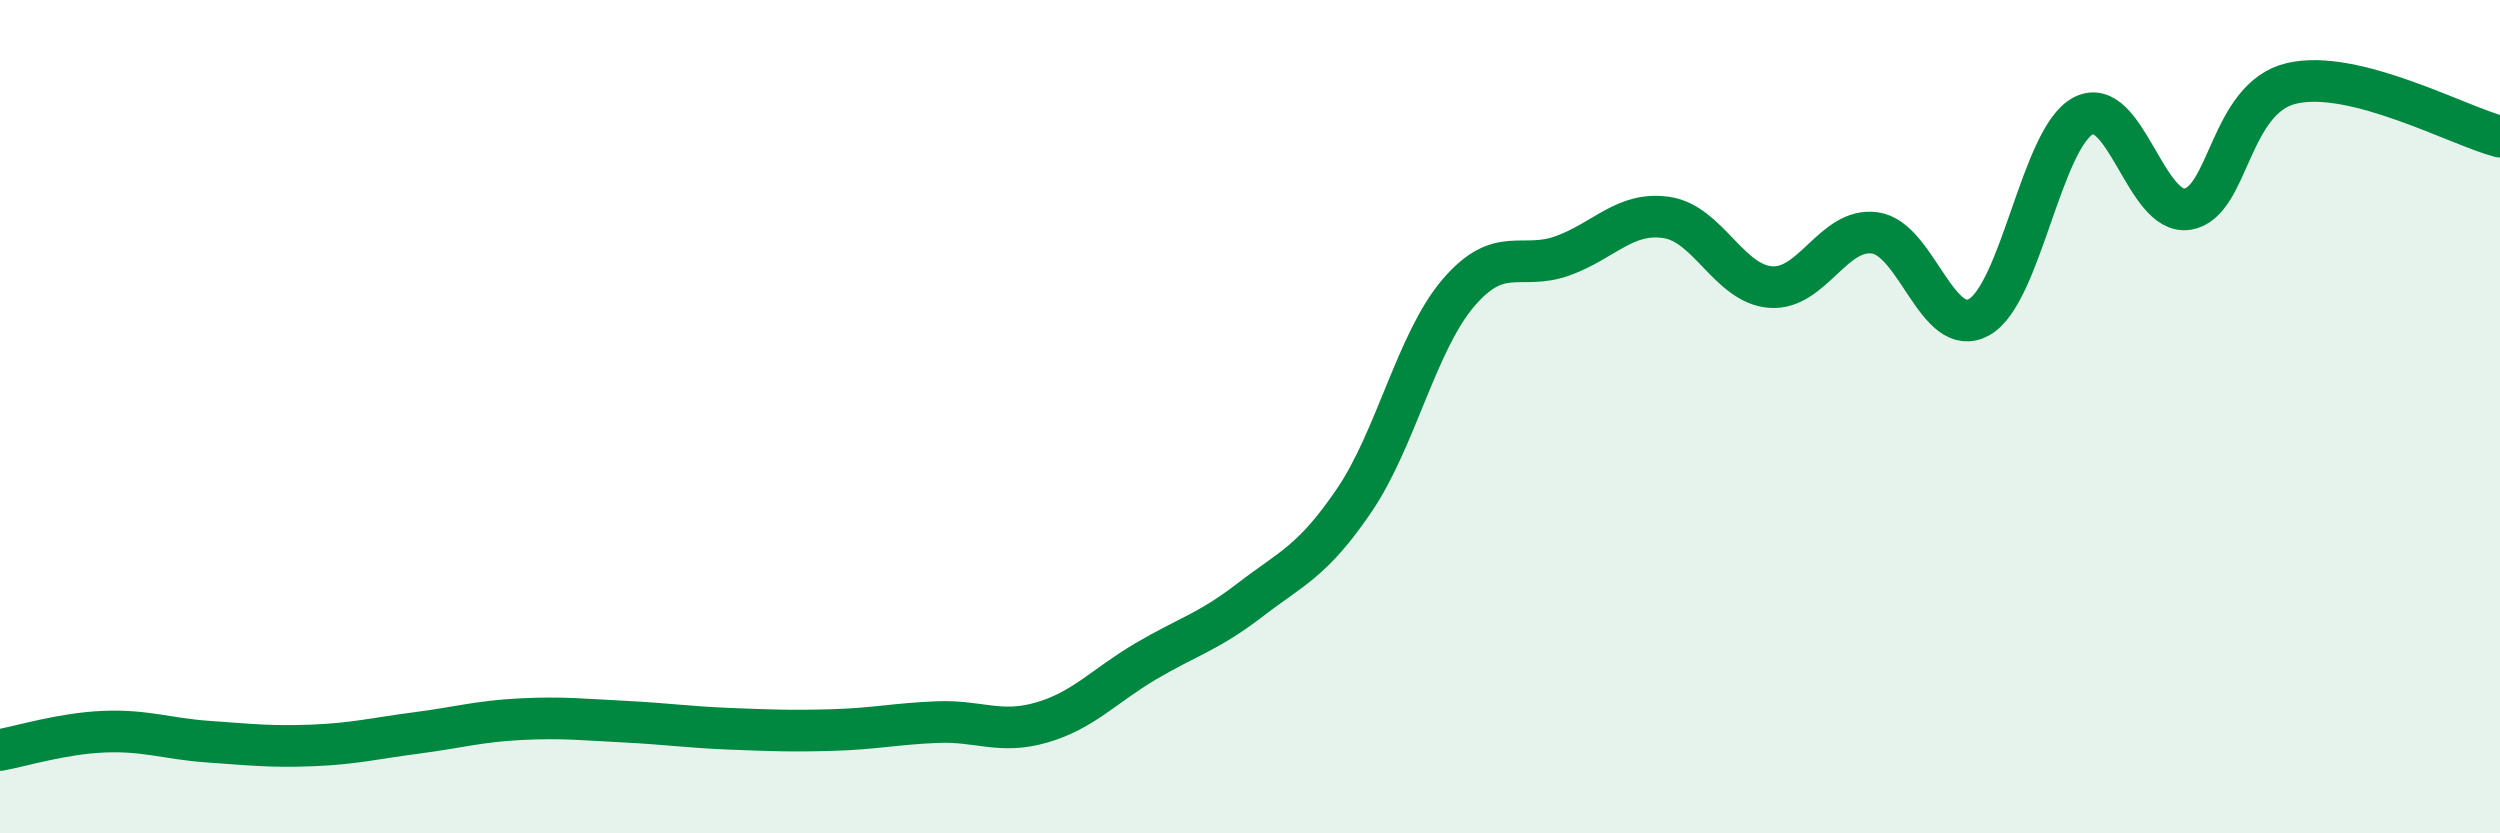
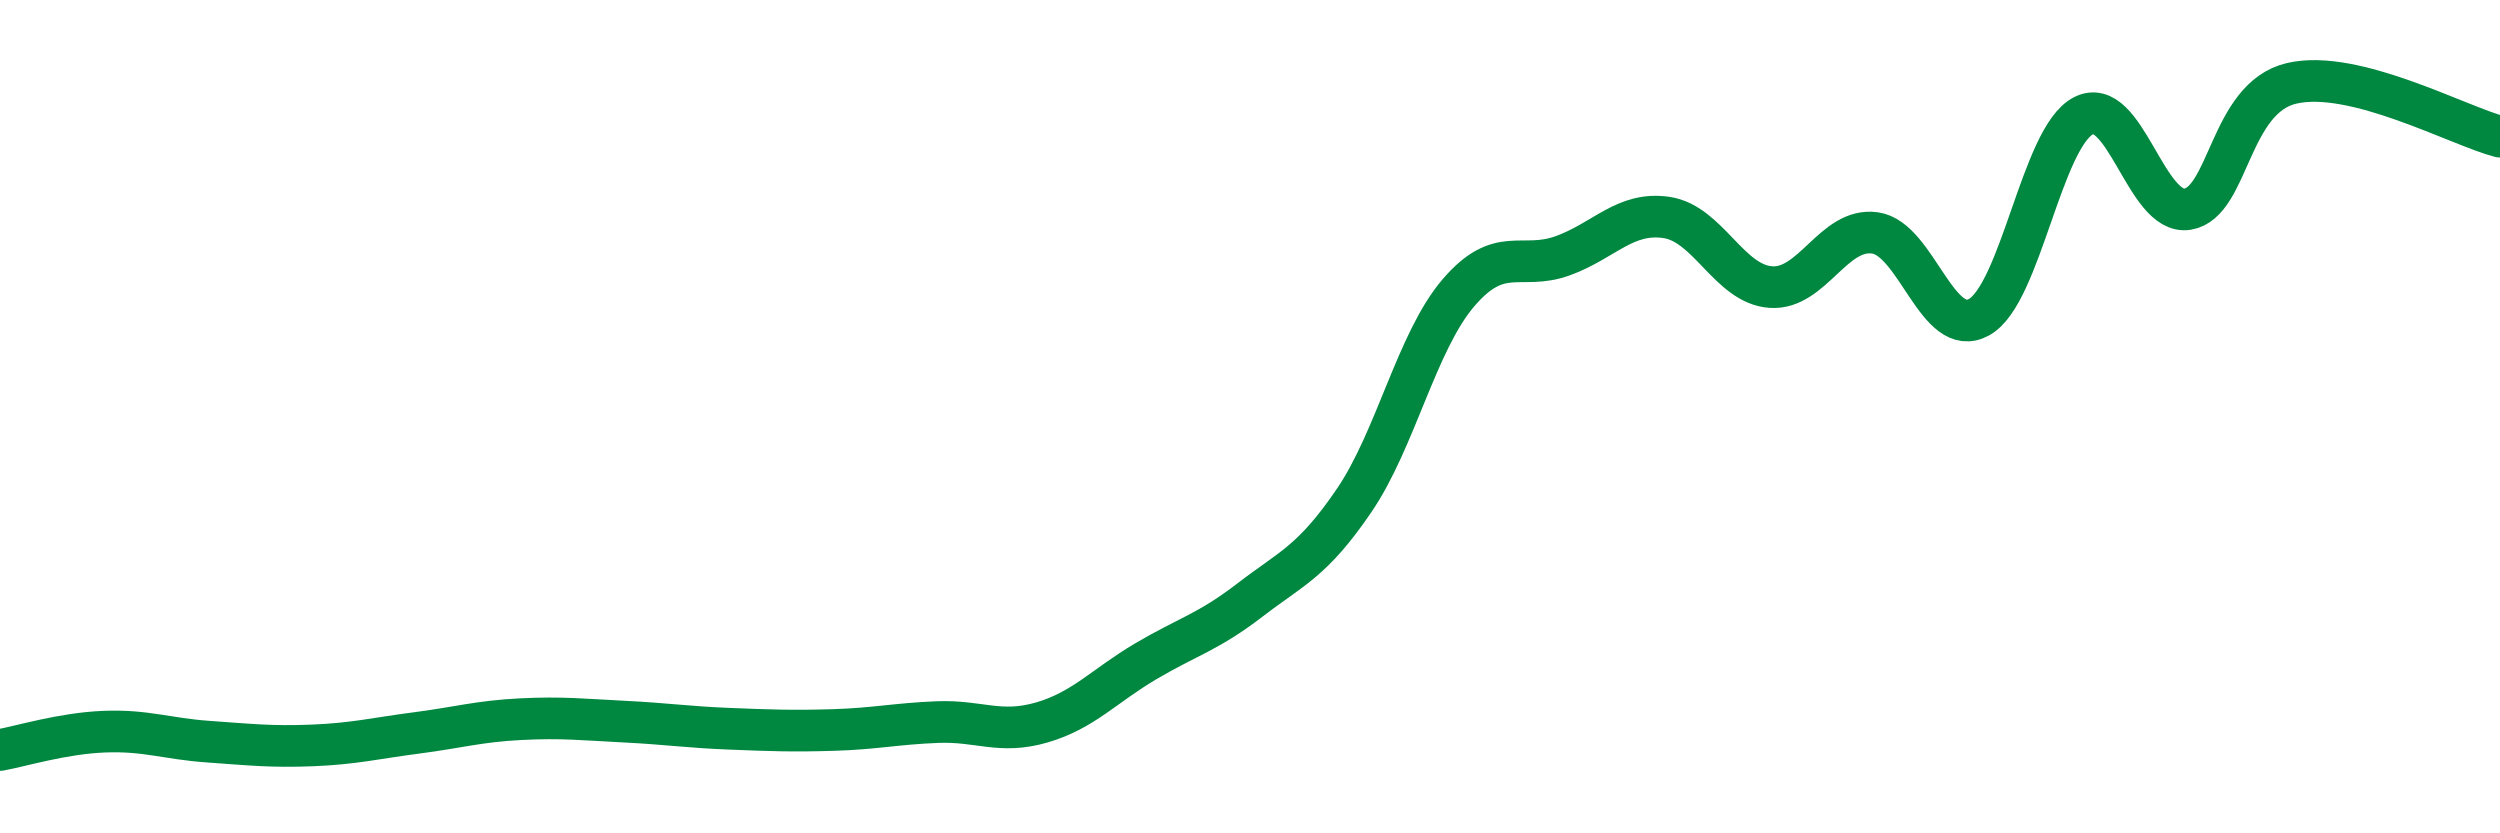
<svg xmlns="http://www.w3.org/2000/svg" width="60" height="20" viewBox="0 0 60 20">
-   <path d="M 0,18 C 0.5,17.91 1.5,17.6 2.5,17.56 C 3.5,17.52 4,17.73 5,17.8 C 6,17.87 6.5,17.93 7.5,17.89 C 8.5,17.85 9,17.72 10,17.59 C 11,17.46 11.5,17.31 12.5,17.26 C 13.5,17.21 14,17.27 15,17.32 C 16,17.37 16.5,17.45 17.5,17.49 C 18.5,17.53 19,17.55 20,17.52 C 21,17.49 21.5,17.37 22.5,17.33 C 23.5,17.29 24,17.63 25,17.34 C 26,17.05 26.5,16.46 27.5,15.87 C 28.5,15.28 29,15.17 30,14.4 C 31,13.63 31.5,13.48 32.5,12.01 C 33.5,10.54 34,8.2 35,7.03 C 36,5.86 36.5,6.5 37.5,6.14 C 38.5,5.78 39,5.07 40,5.22 C 41,5.37 41.5,6.82 42.5,6.89 C 43.5,6.96 44,5.45 45,5.59 C 46,5.73 46.5,8.17 47.5,7.61 C 48.5,7.05 49,3.3 50,2.78 C 51,2.26 51.5,5.18 52.5,5.02 C 53.5,4.86 53.5,2.35 55,2 C 56.5,1.65 59,3.02 60,3.28L60 20L0 20Z" fill="#008740" opacity="0.1" stroke-linecap="round" stroke-linejoin="round" />
  <path d="M 0,18 C 0.5,17.91 1.5,17.6 2.5,17.56 C 3.5,17.52 4,17.73 5,17.8 C 6,17.87 6.5,17.93 7.5,17.89 C 8.5,17.85 9,17.72 10,17.59 C 11,17.46 11.5,17.31 12.5,17.26 C 13.5,17.21 14,17.27 15,17.32 C 16,17.37 16.5,17.45 17.5,17.49 C 18.5,17.53 19,17.55 20,17.52 C 21,17.49 21.5,17.37 22.5,17.33 C 23.5,17.29 24,17.63 25,17.34 C 26,17.05 26.5,16.46 27.5,15.87 C 28.5,15.28 29,15.17 30,14.4 C 31,13.63 31.5,13.48 32.5,12.01 C 33.5,10.54 34,8.2 35,7.03 C 36,5.86 36.5,6.5 37.5,6.14 C 38.5,5.78 39,5.07 40,5.22 C 41,5.37 41.5,6.82 42.5,6.89 C 43.5,6.96 44,5.45 45,5.59 C 46,5.73 46.5,8.17 47.5,7.61 C 48.5,7.05 49,3.3 50,2.78 C 51,2.26 51.5,5.18 52.5,5.02 C 53.5,4.86 53.5,2.35 55,2 C 56.5,1.65 59,3.02 60,3.28" stroke="#008740" stroke-width="1" fill="none" stroke-linecap="round" stroke-linejoin="round" />
</svg>